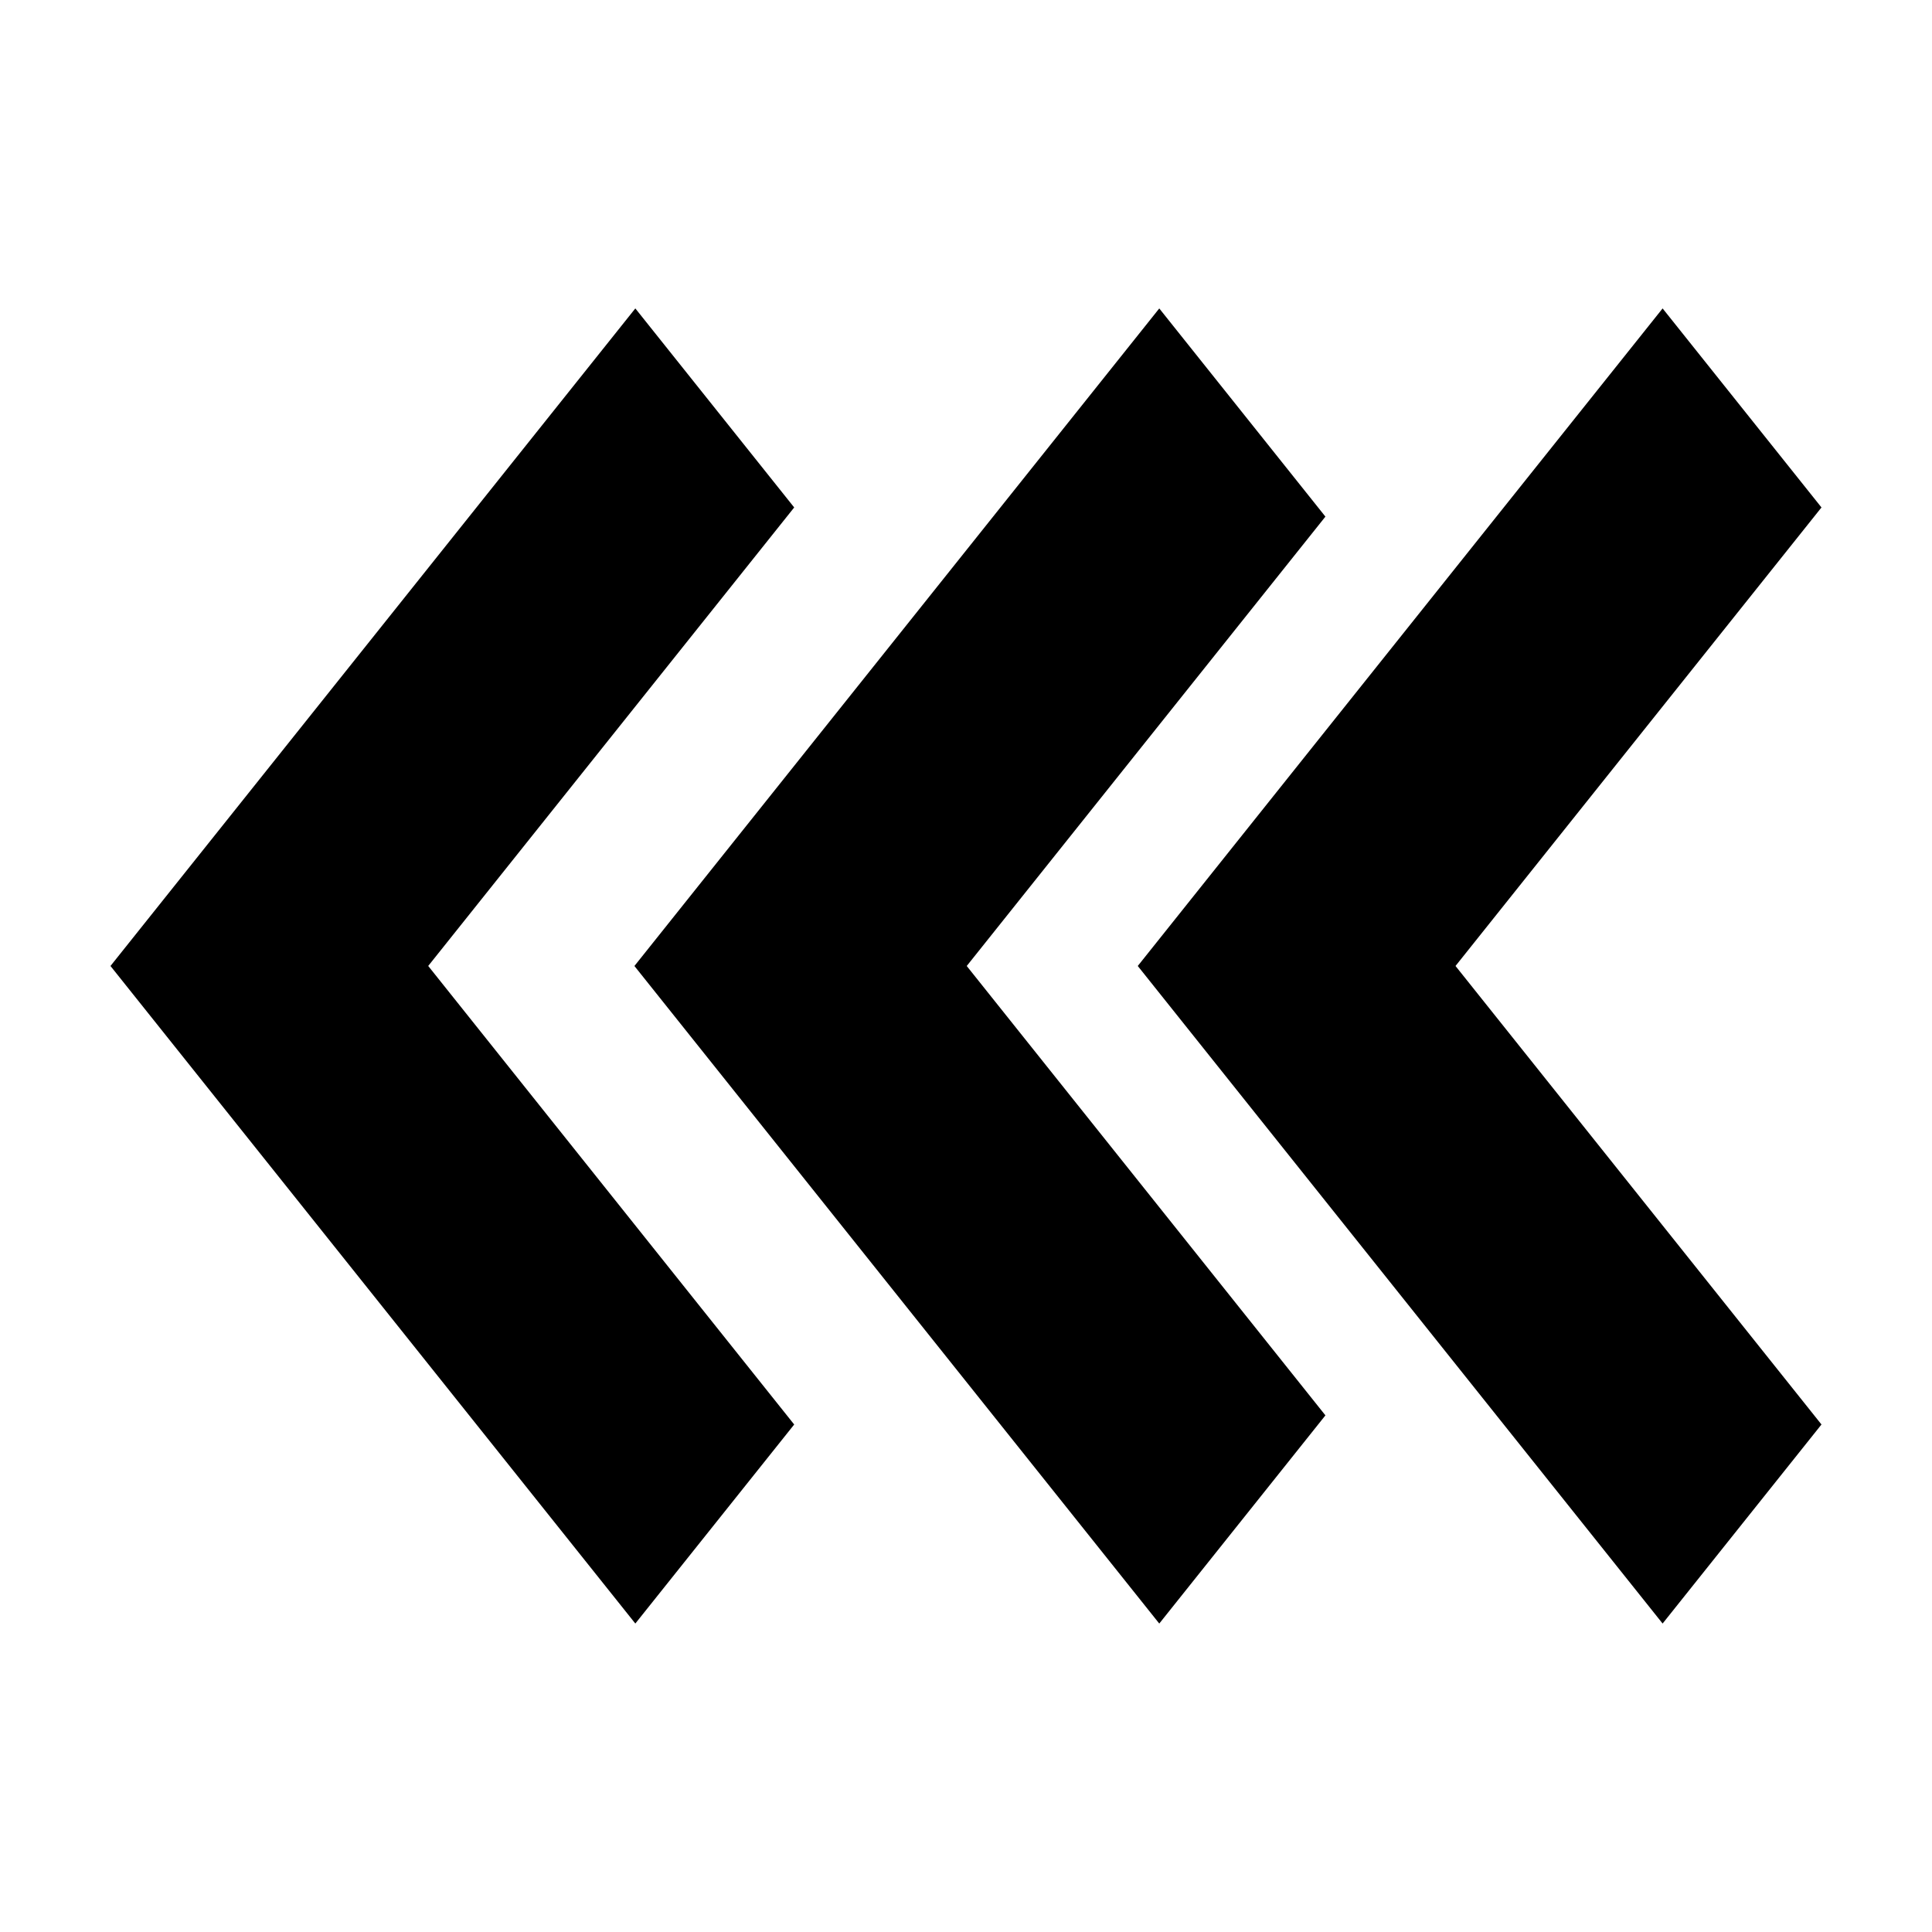
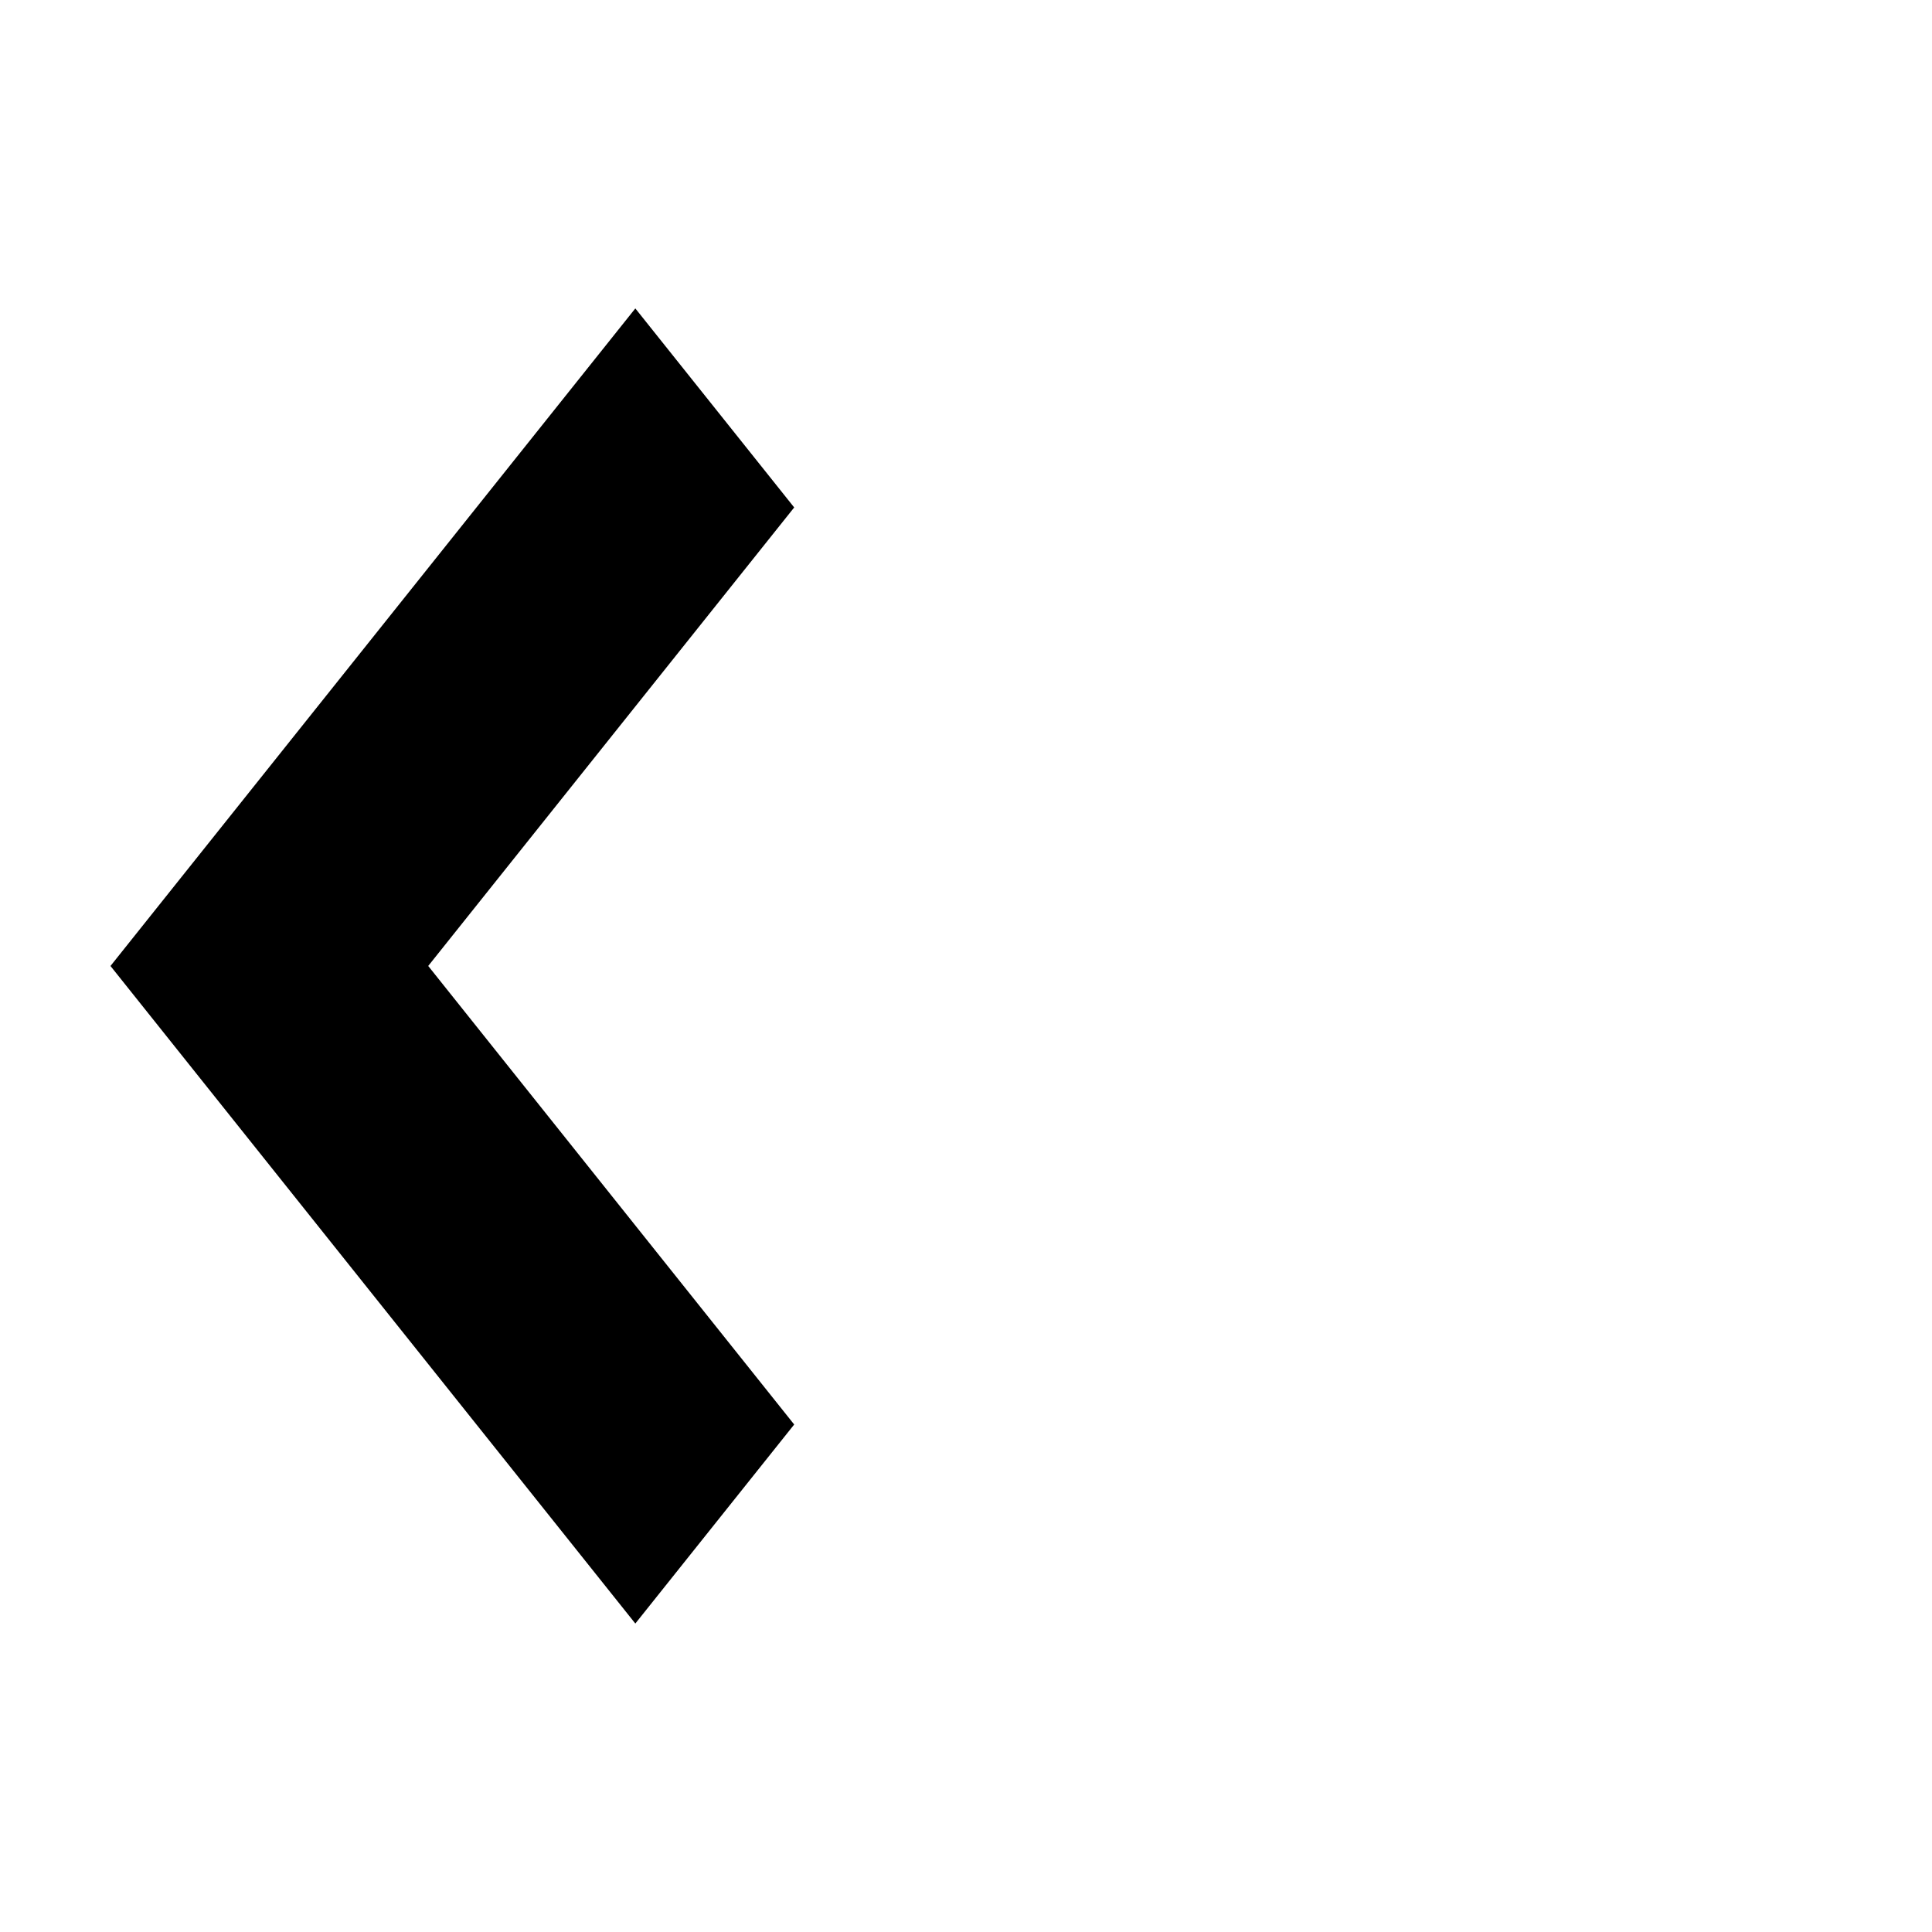
<svg xmlns="http://www.w3.org/2000/svg" fill="#000000" width="800px" height="800px" version="1.1" viewBox="144 144 512 512">
  <g fill-rule="evenodd">
    <path d="m354.47 278.48-42.102-52.746-139.09 174.26 139.09 174.26 42.102-52.746-96.988-121.52z" />
-     <path d="m495.25 280.91-44.031-55.172-139.09 174.26 139.09 174.26 44.031-55.172-95.055-119.09z" />
-     <path d="m626.71 278.48-42.102-52.746-139.09 174.26 139.09 174.26 42.102-52.75-96.984-121.51z" />
  </g>
</svg>